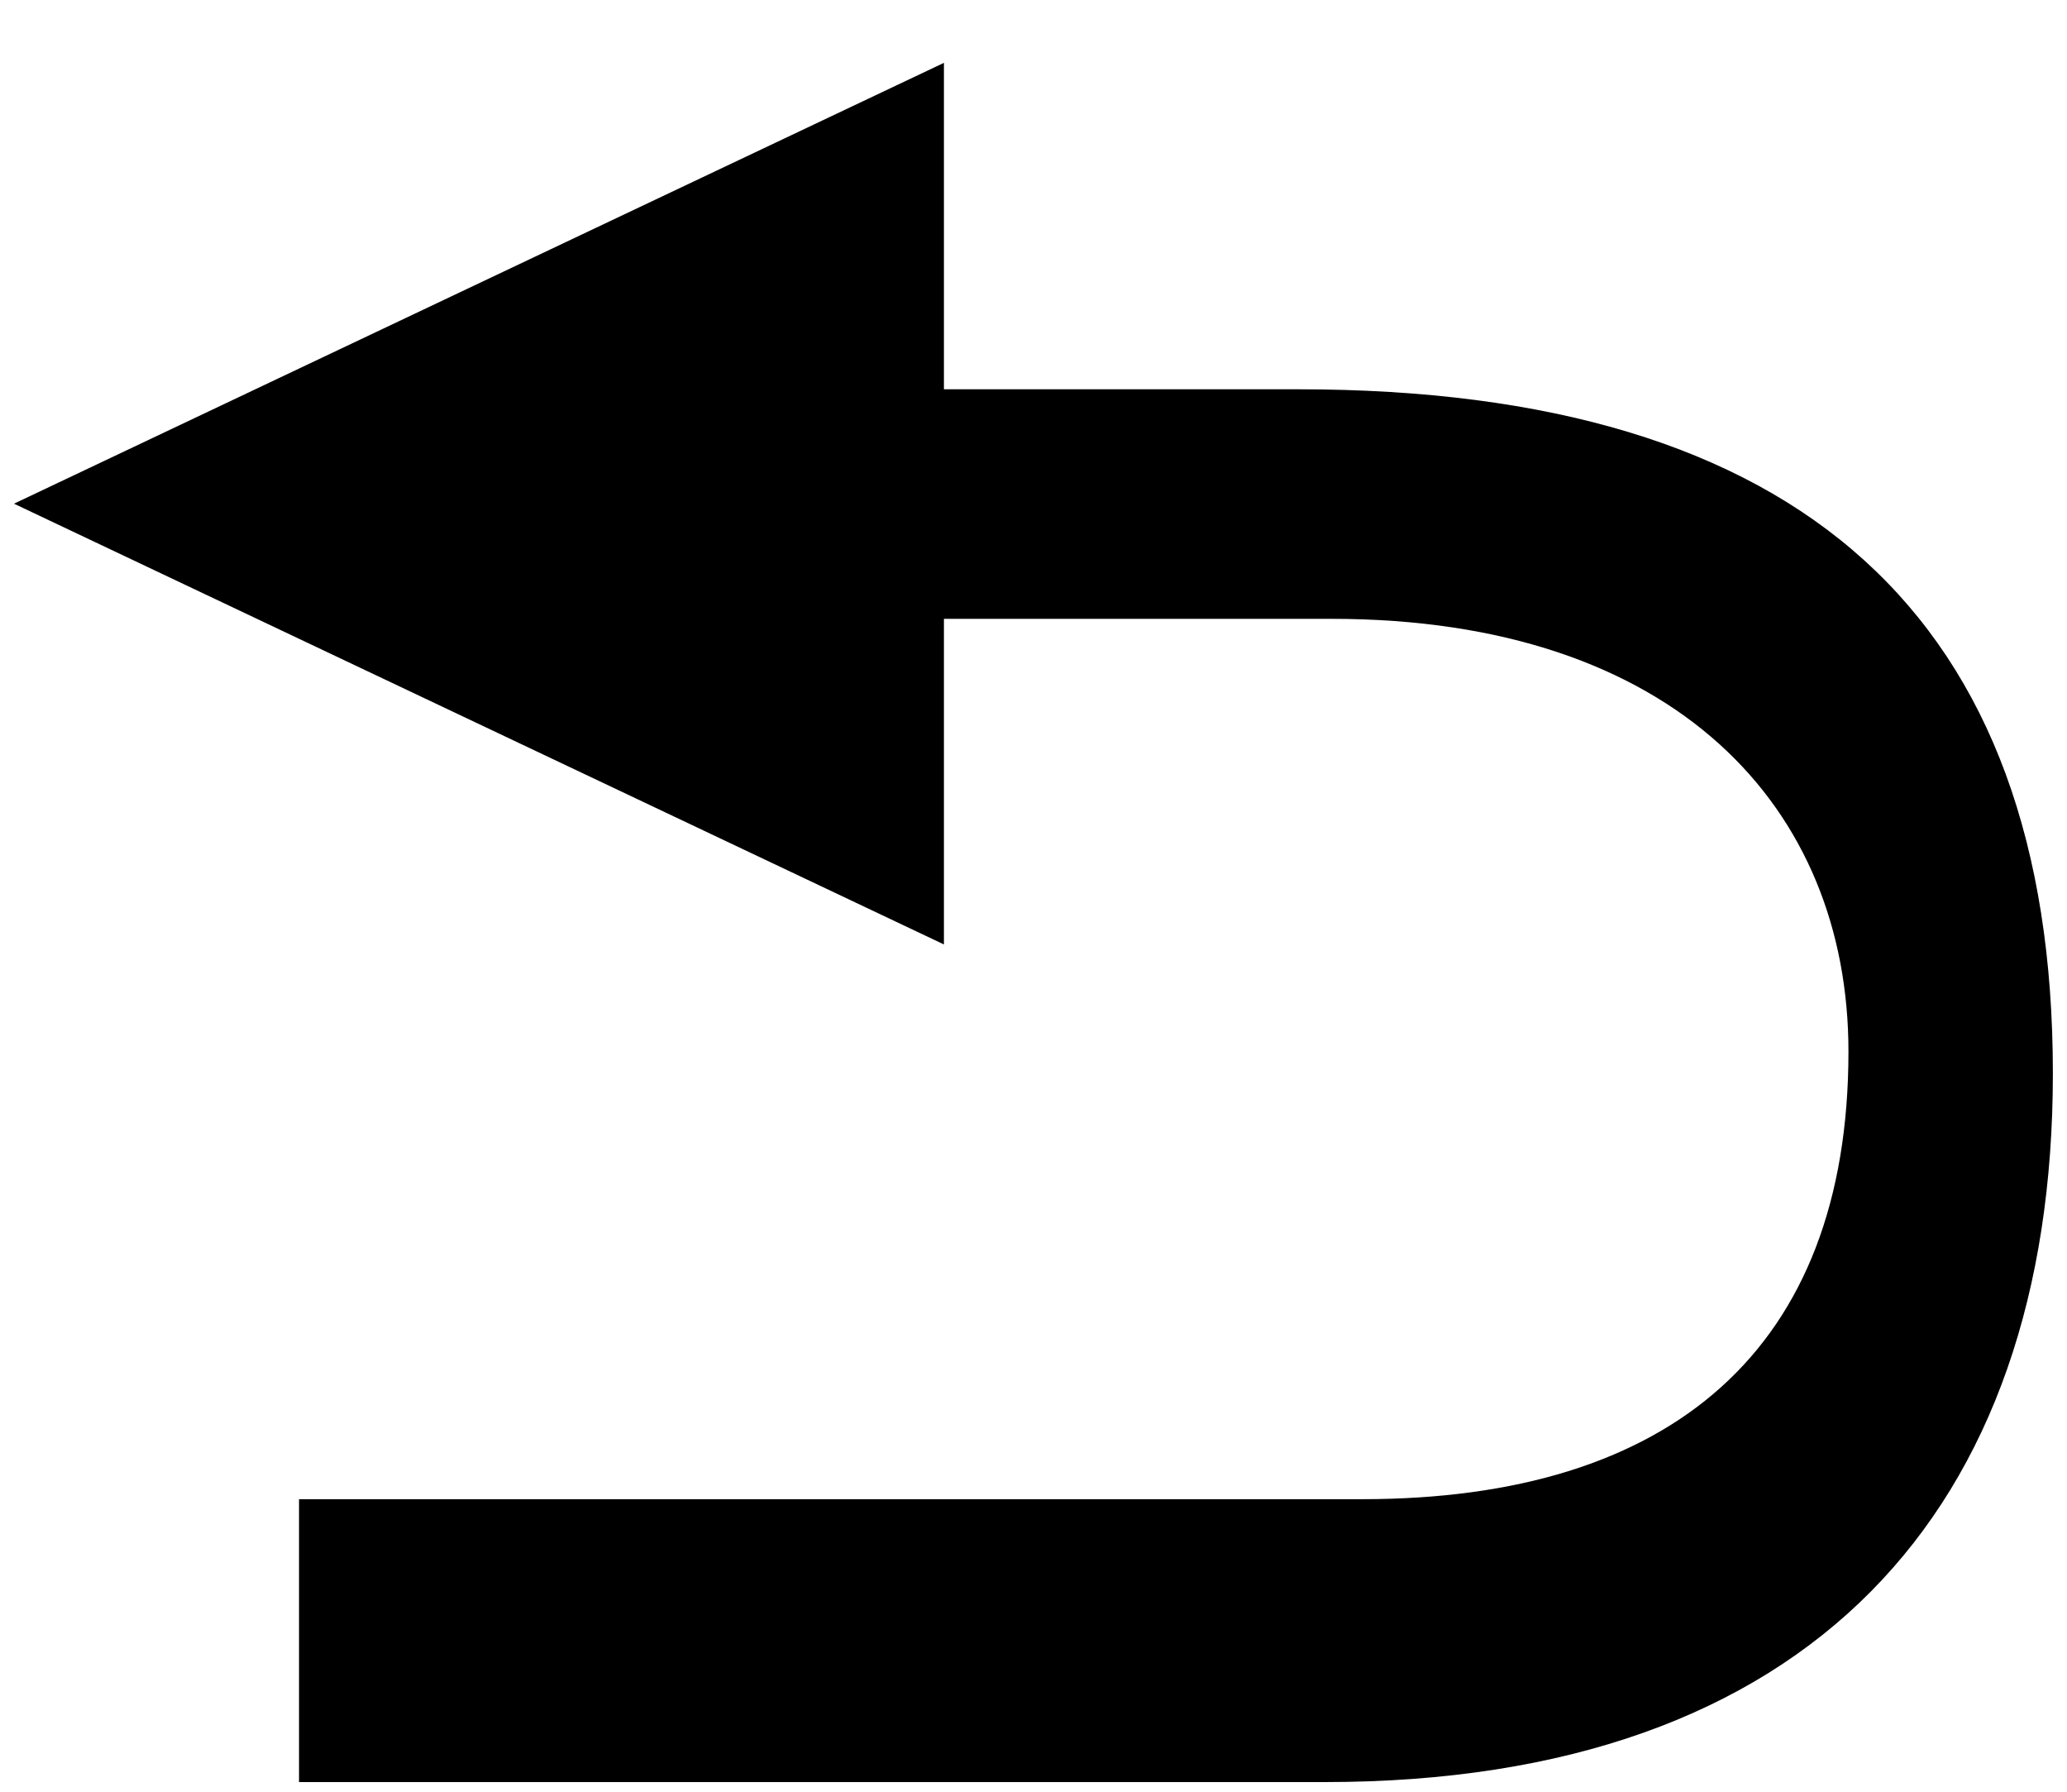
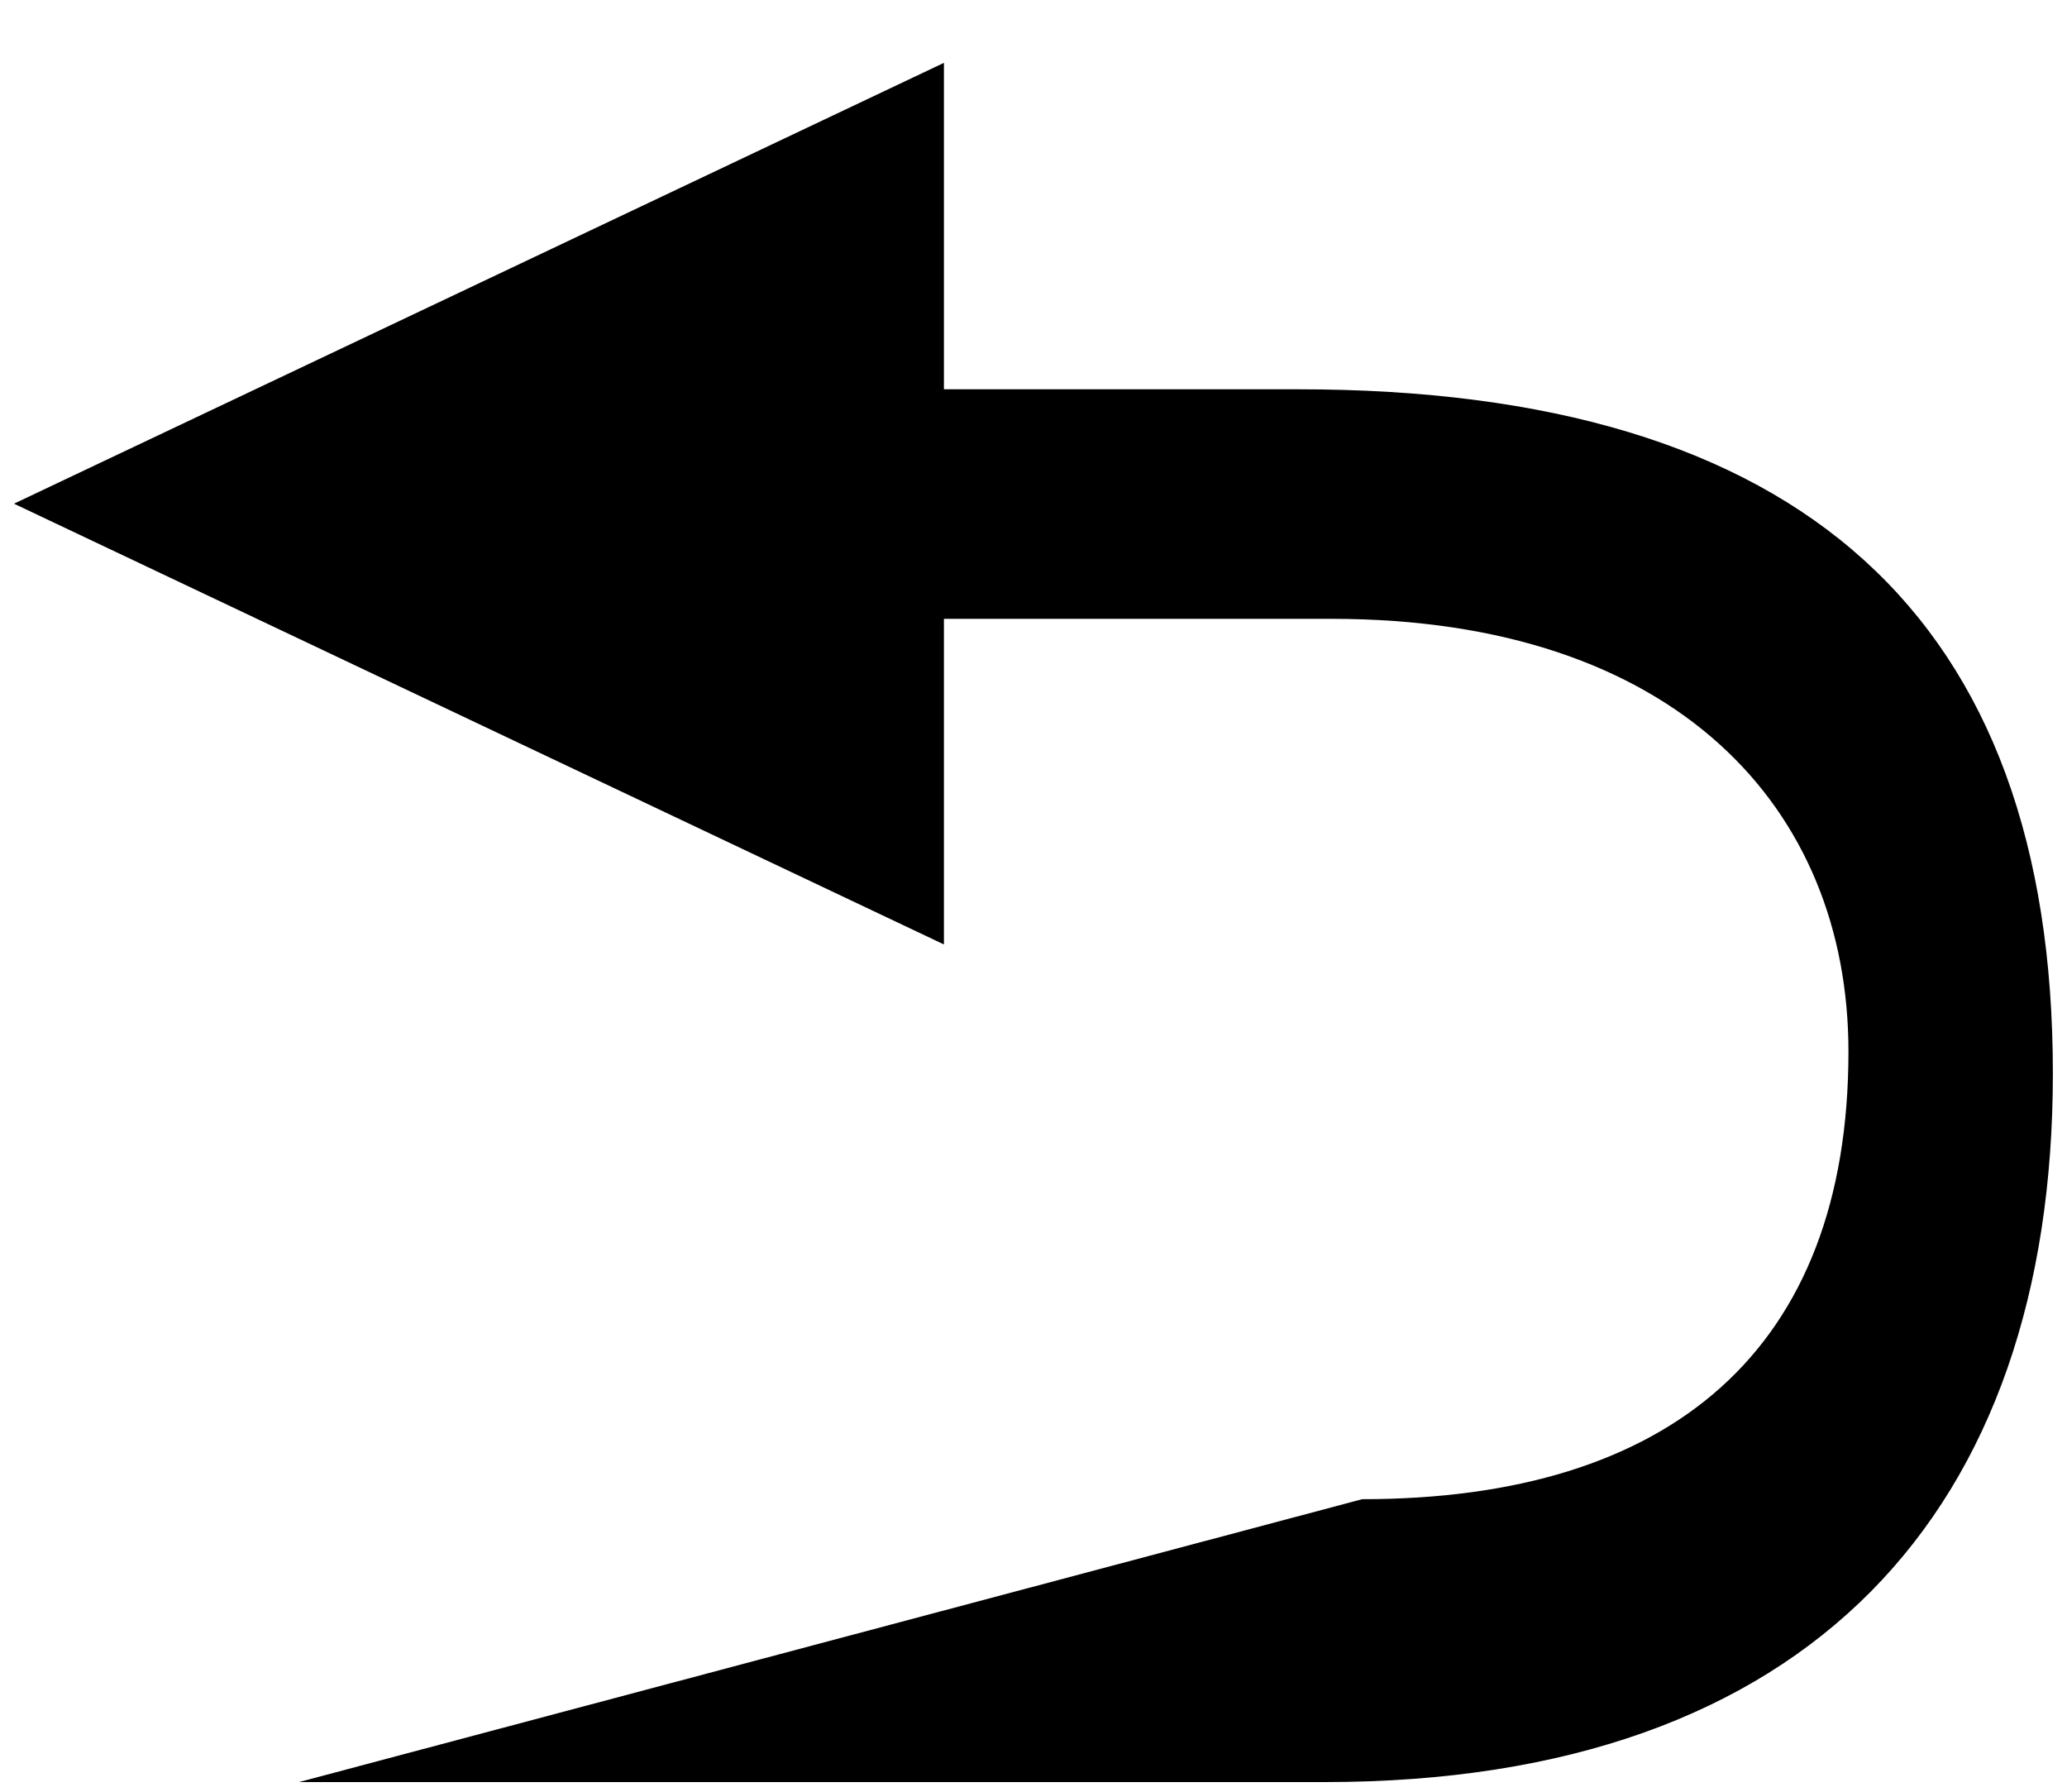
<svg xmlns="http://www.w3.org/2000/svg" width="30px" height="26px">
-   <path fill-rule="evenodd" d="M18.843,5.649 L13.7,5.649 L13.7,0.912 L0.203,7.309 L13.7,13.705 L13.7,8.980 L19.326,8.980 C24.328,8.980 26.828,11.73 26.828,15.259 C26.828,19.590 24.245,21.755 19.77,21.755 L4.340,21.755 L4.340,25.86 L19.226,25.86 C26.272,25.86 29.795,21.916 29.795,15.576 C29.795,8.958 26.145,5.649 18.843,5.649 L18.843,5.649 Z" />
+   <path fill-rule="evenodd" d="M18.843,5.649 L13.7,5.649 L13.7,0.912 L0.203,7.309 L13.7,13.705 L13.7,8.980 L19.326,8.980 C24.328,8.980 26.828,11.73 26.828,15.259 C26.828,19.590 24.245,21.755 19.77,21.755 L4.340,25.86 L19.226,25.86 C26.272,25.86 29.795,21.916 29.795,15.576 C29.795,8.958 26.145,5.649 18.843,5.649 L18.843,5.649 Z" />
</svg>